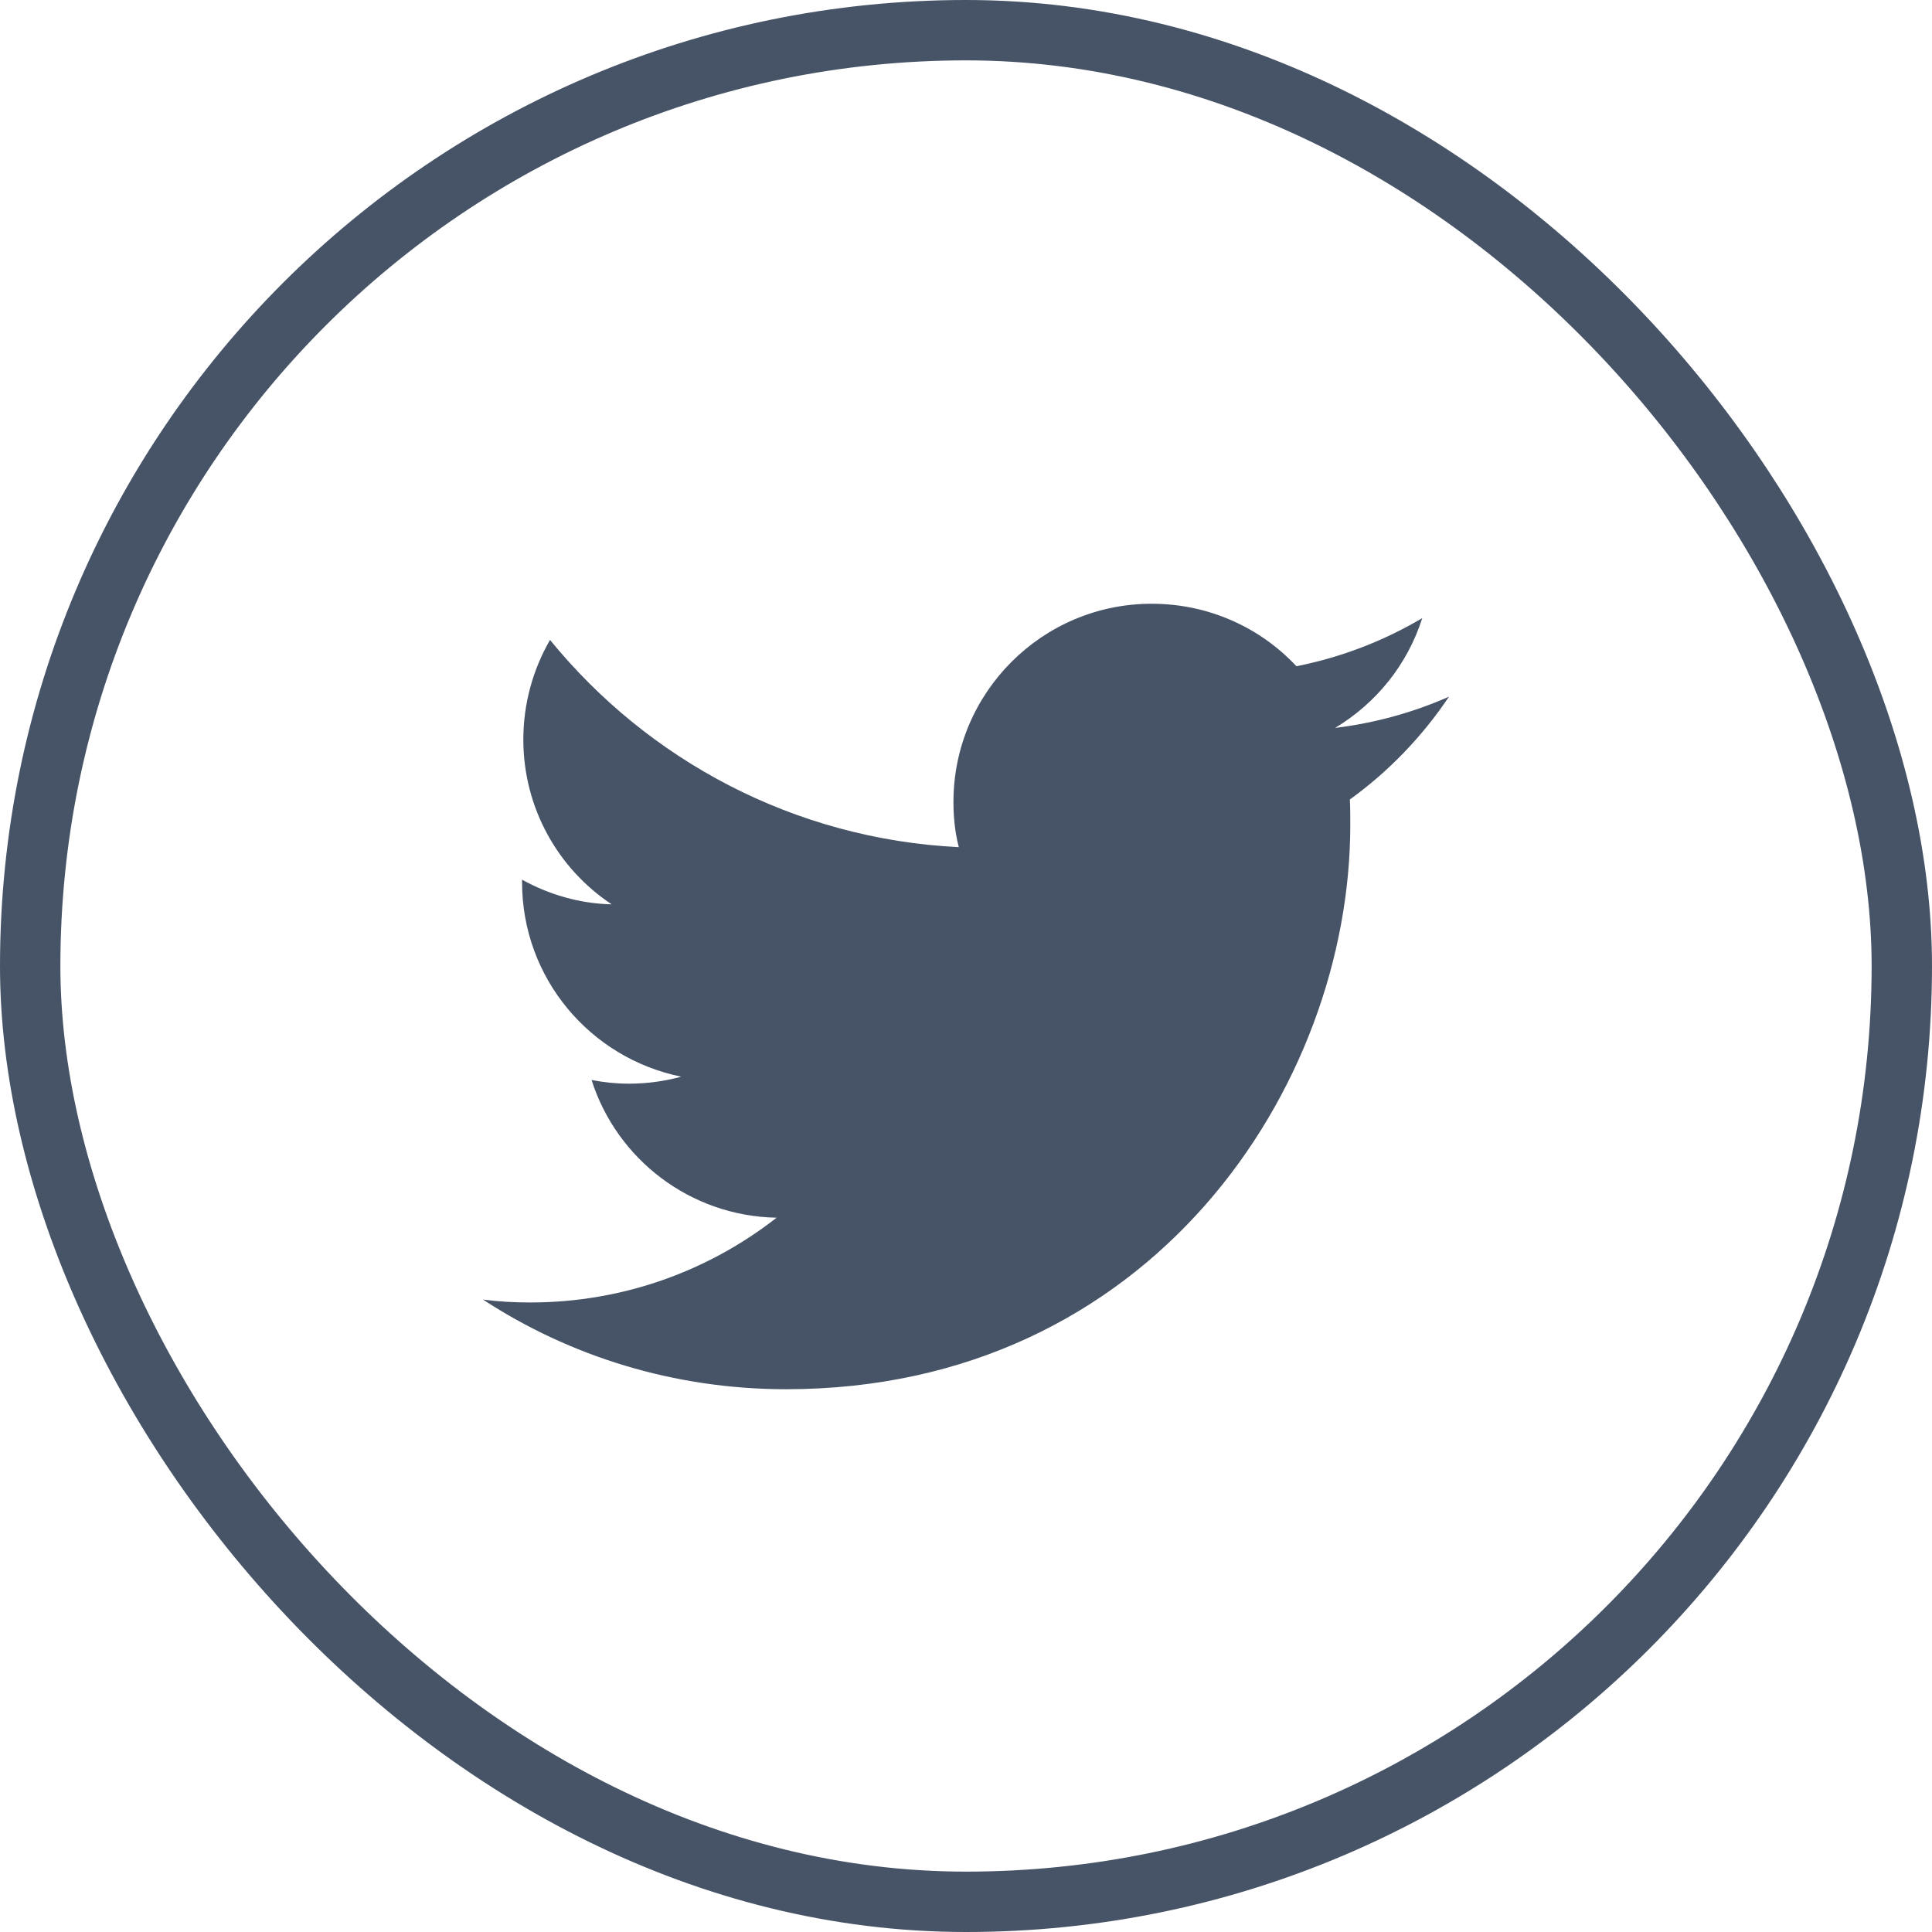
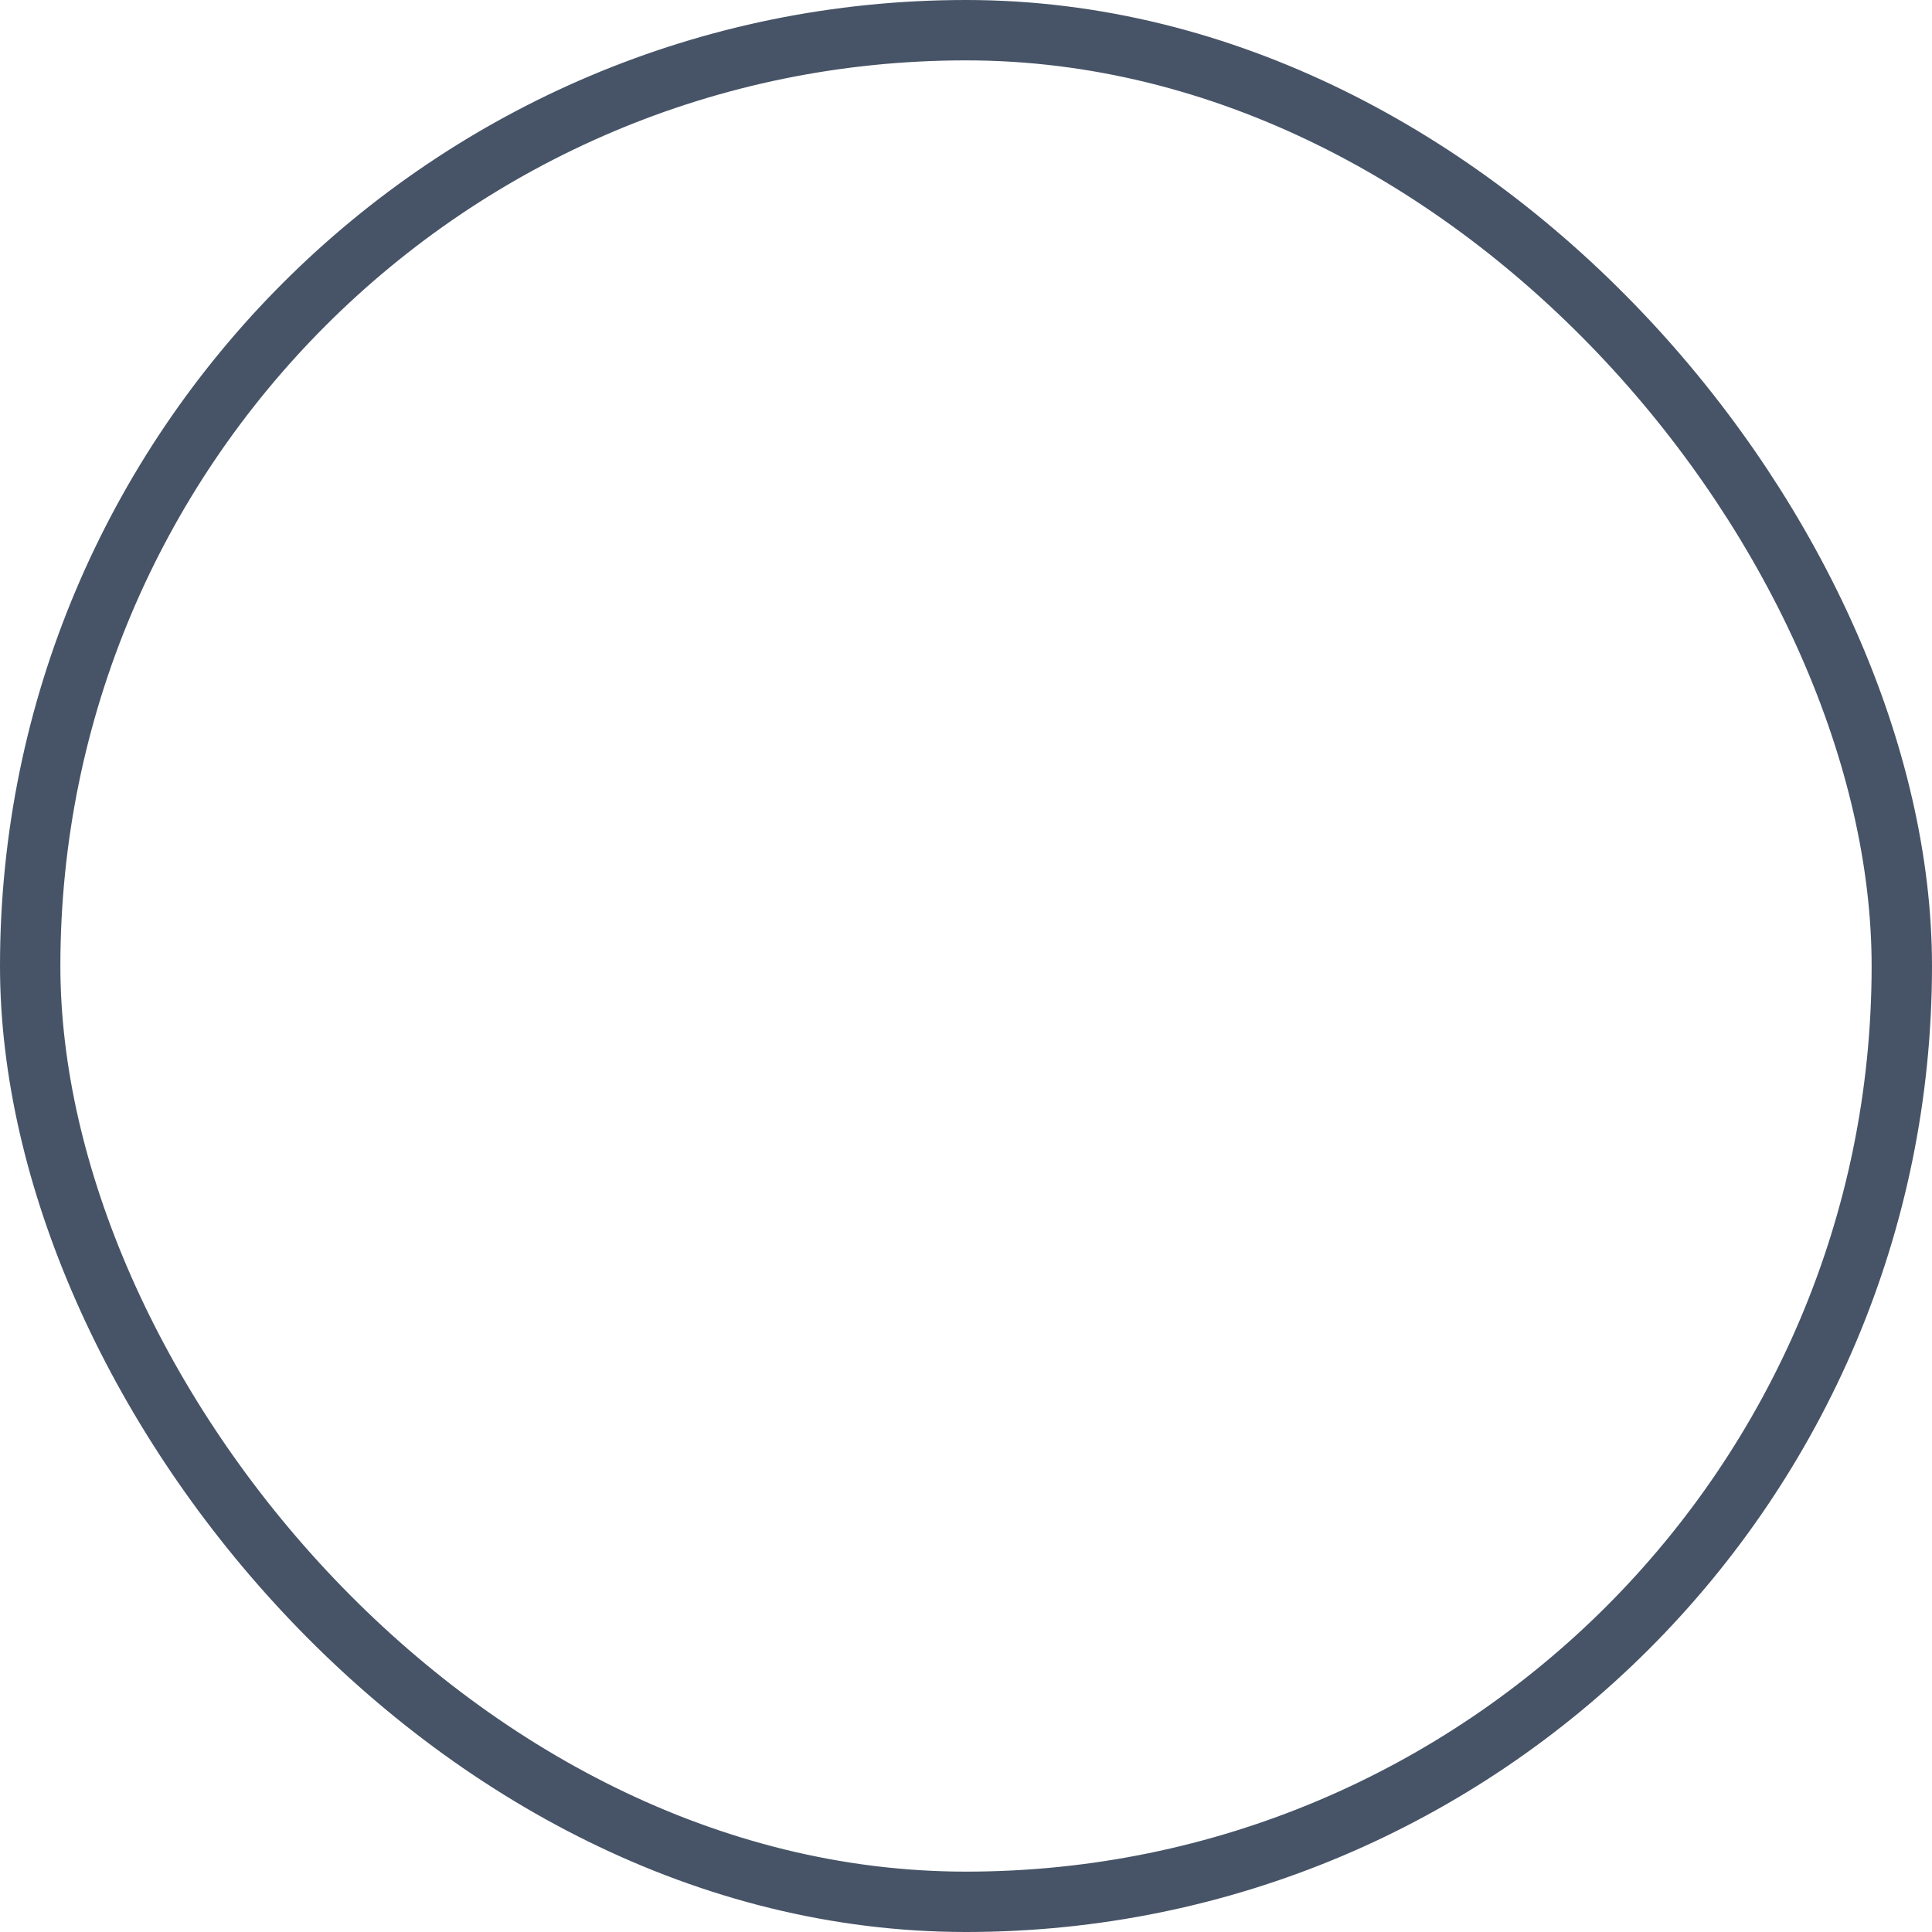
<svg xmlns="http://www.w3.org/2000/svg" width="32" height="32" viewBox="0 0 32 32" fill="none">
  <g id="Twitter">
    <rect x="0.5" y="0.5" width="31" height="31" rx="15.5" stroke="#475467" />
-     <path id="Vector" d="M13.02 23.01C19.062 23.01 22.365 18.003 22.365 13.665C22.365 13.521 22.365 13.379 22.358 13.242C22.999 12.779 23.557 12.2 24 11.539C23.414 11.798 22.781 11.975 22.113 12.057C22.794 11.648 23.312 11.008 23.557 10.238C22.924 10.613 22.222 10.886 21.473 11.035C20.874 10.395 20.022 10 19.075 10C17.264 10 15.792 11.471 15.792 13.283C15.792 13.542 15.819 13.794 15.881 14.032C13.149 13.896 10.731 12.588 9.11 10.599C8.831 11.083 8.668 11.648 8.668 12.248C8.668 13.385 9.246 14.393 10.132 14.979C9.594 14.966 9.09 14.816 8.647 14.57C8.647 14.584 8.647 14.598 8.647 14.611C8.647 16.205 9.778 17.527 11.283 17.833C11.011 17.908 10.718 17.949 10.418 17.949C10.207 17.949 10.003 17.928 9.798 17.888C10.214 19.195 11.426 20.142 12.863 20.169C11.739 21.048 10.323 21.573 8.783 21.573C8.518 21.573 8.259 21.559 8 21.525C9.437 22.465 11.167 23.01 13.02 23.01Z" fill="#475467" />
  </g>
</svg>